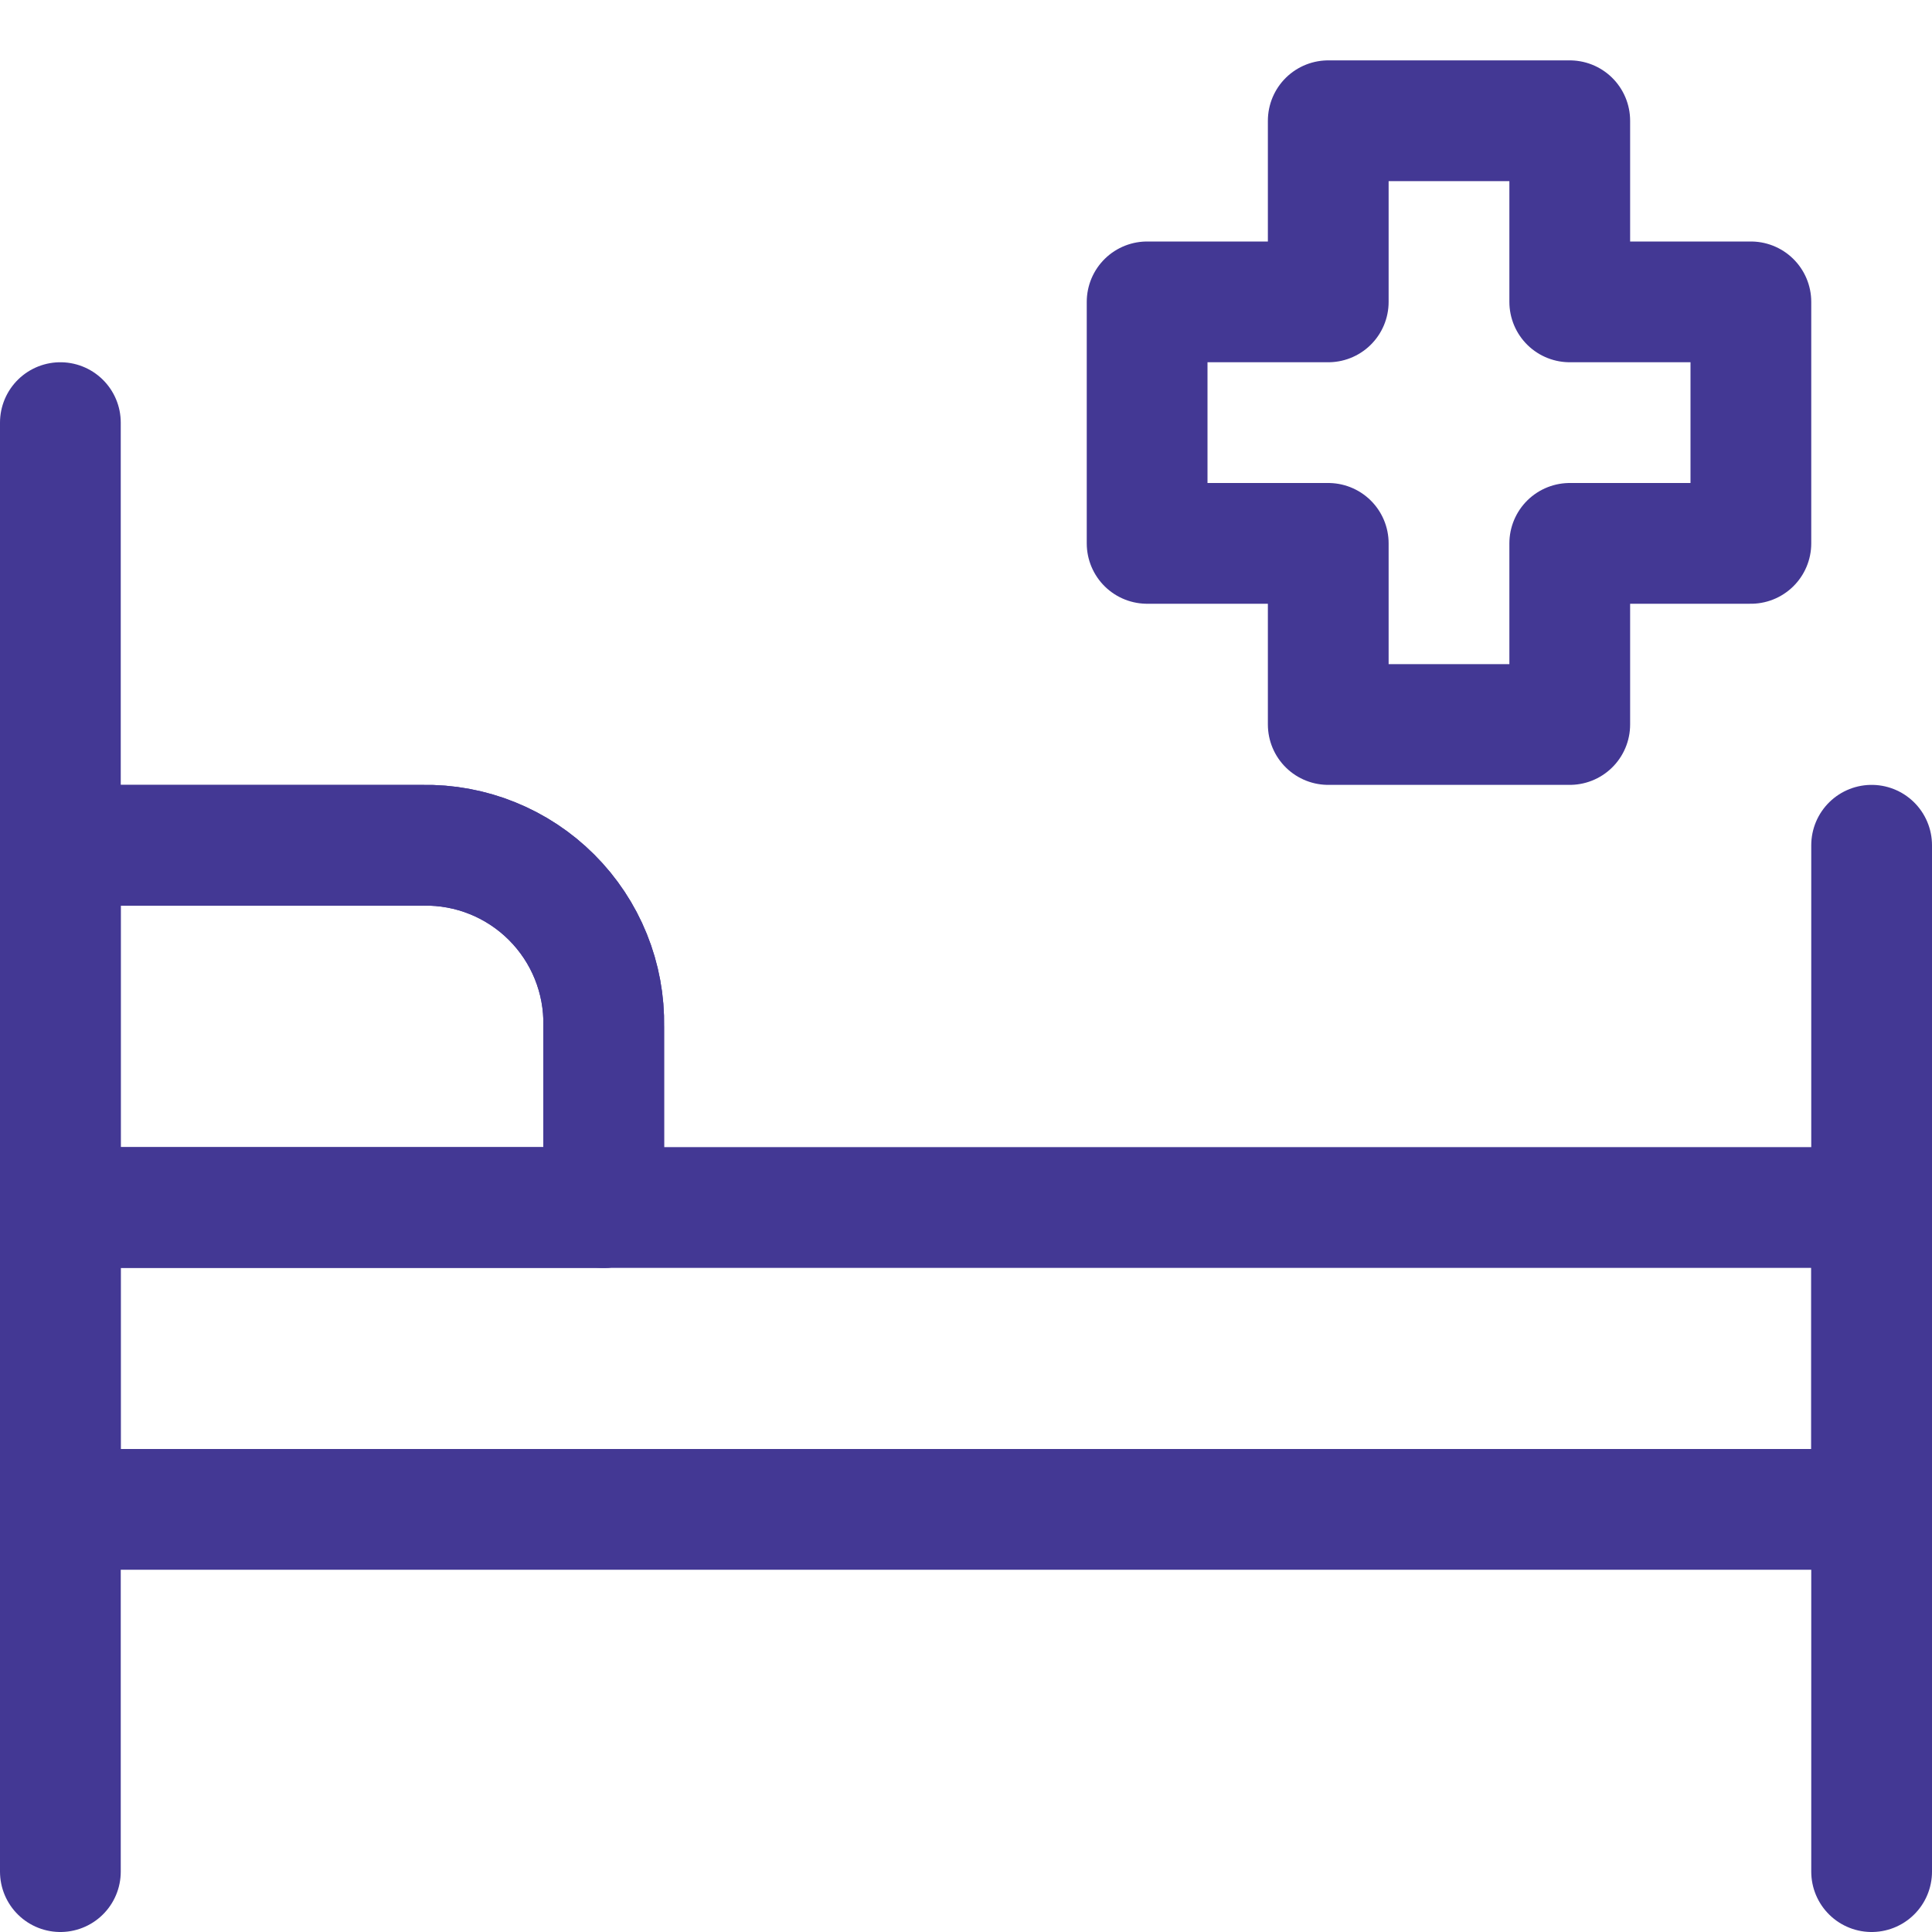
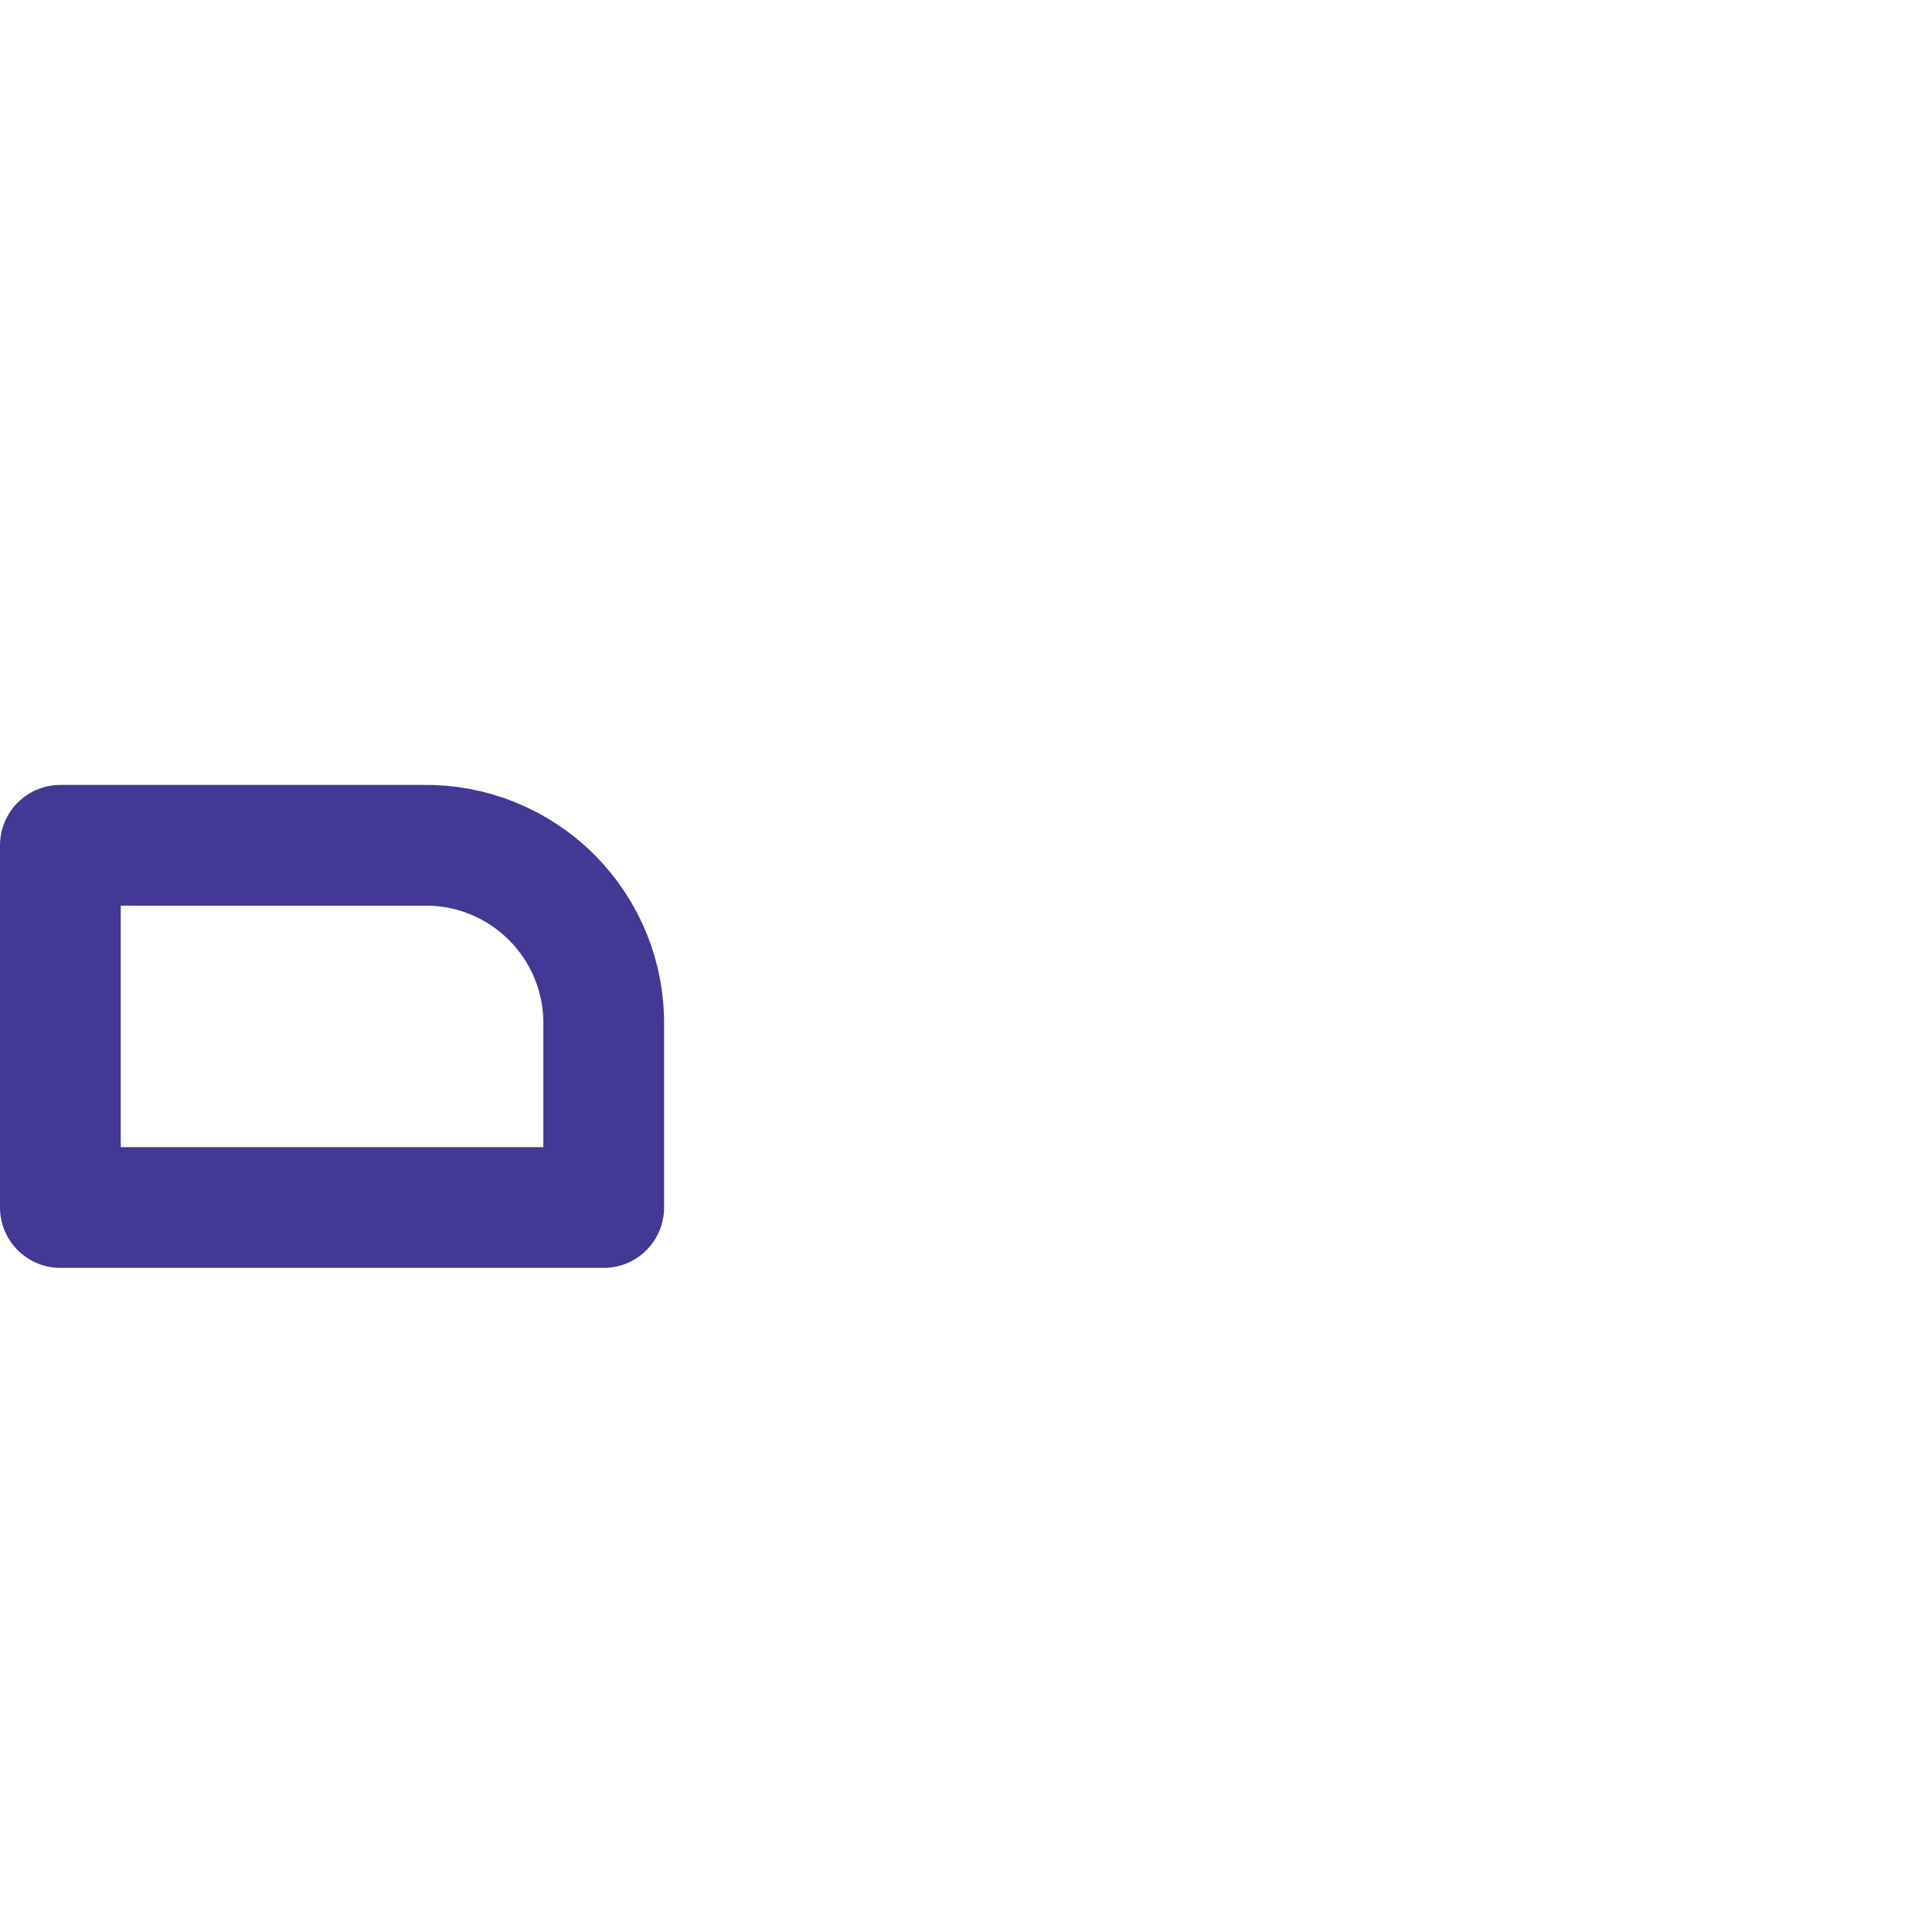
<svg xmlns="http://www.w3.org/2000/svg" width="64" height="64" viewBox="0 0 64 64" fill="none">
-   <path d="M2 40V50H62V40H2Z" stroke="#433894" stroke-width="4" />
-   <path d="M58 10H52V4H44V10H38V18H44V24H52V18H58V10Z" stroke="#433894" stroke-width="4" stroke-miterlimit="10" stroke-linecap="round" stroke-linejoin="round" />
-   <path d="M2 28.001H13.999C14.791 27.986 15.578 28.131 16.312 28.428C17.047 28.724 17.714 29.166 18.274 29.726C18.834 30.286 19.276 30.953 19.572 31.687C19.869 32.422 20.014 33.209 19.999 34.001V40" stroke="#433894" stroke-width="4" stroke-miterlimit="10" stroke-linecap="round" stroke-linejoin="round" />
  <path d="M2 28.001H13.999C14.791 27.986 15.578 28.131 16.312 28.428C17.047 28.724 17.714 29.166 18.274 29.726C18.834 30.286 19.276 30.953 19.572 31.687C19.869 32.422 20.014 33.209 19.999 34.001V40H2V28.001Z" stroke="#433894" stroke-width="4" stroke-miterlimit="10" stroke-linecap="round" stroke-linejoin="round" />
-   <path d="M2 14V62" stroke="#433894" stroke-width="4" stroke-miterlimit="10" stroke-linecap="round" stroke-linejoin="round" />
-   <path d="M62 28V62" stroke="#433894" stroke-width="4" stroke-miterlimit="10" stroke-linecap="round" stroke-linejoin="round" />
</svg>